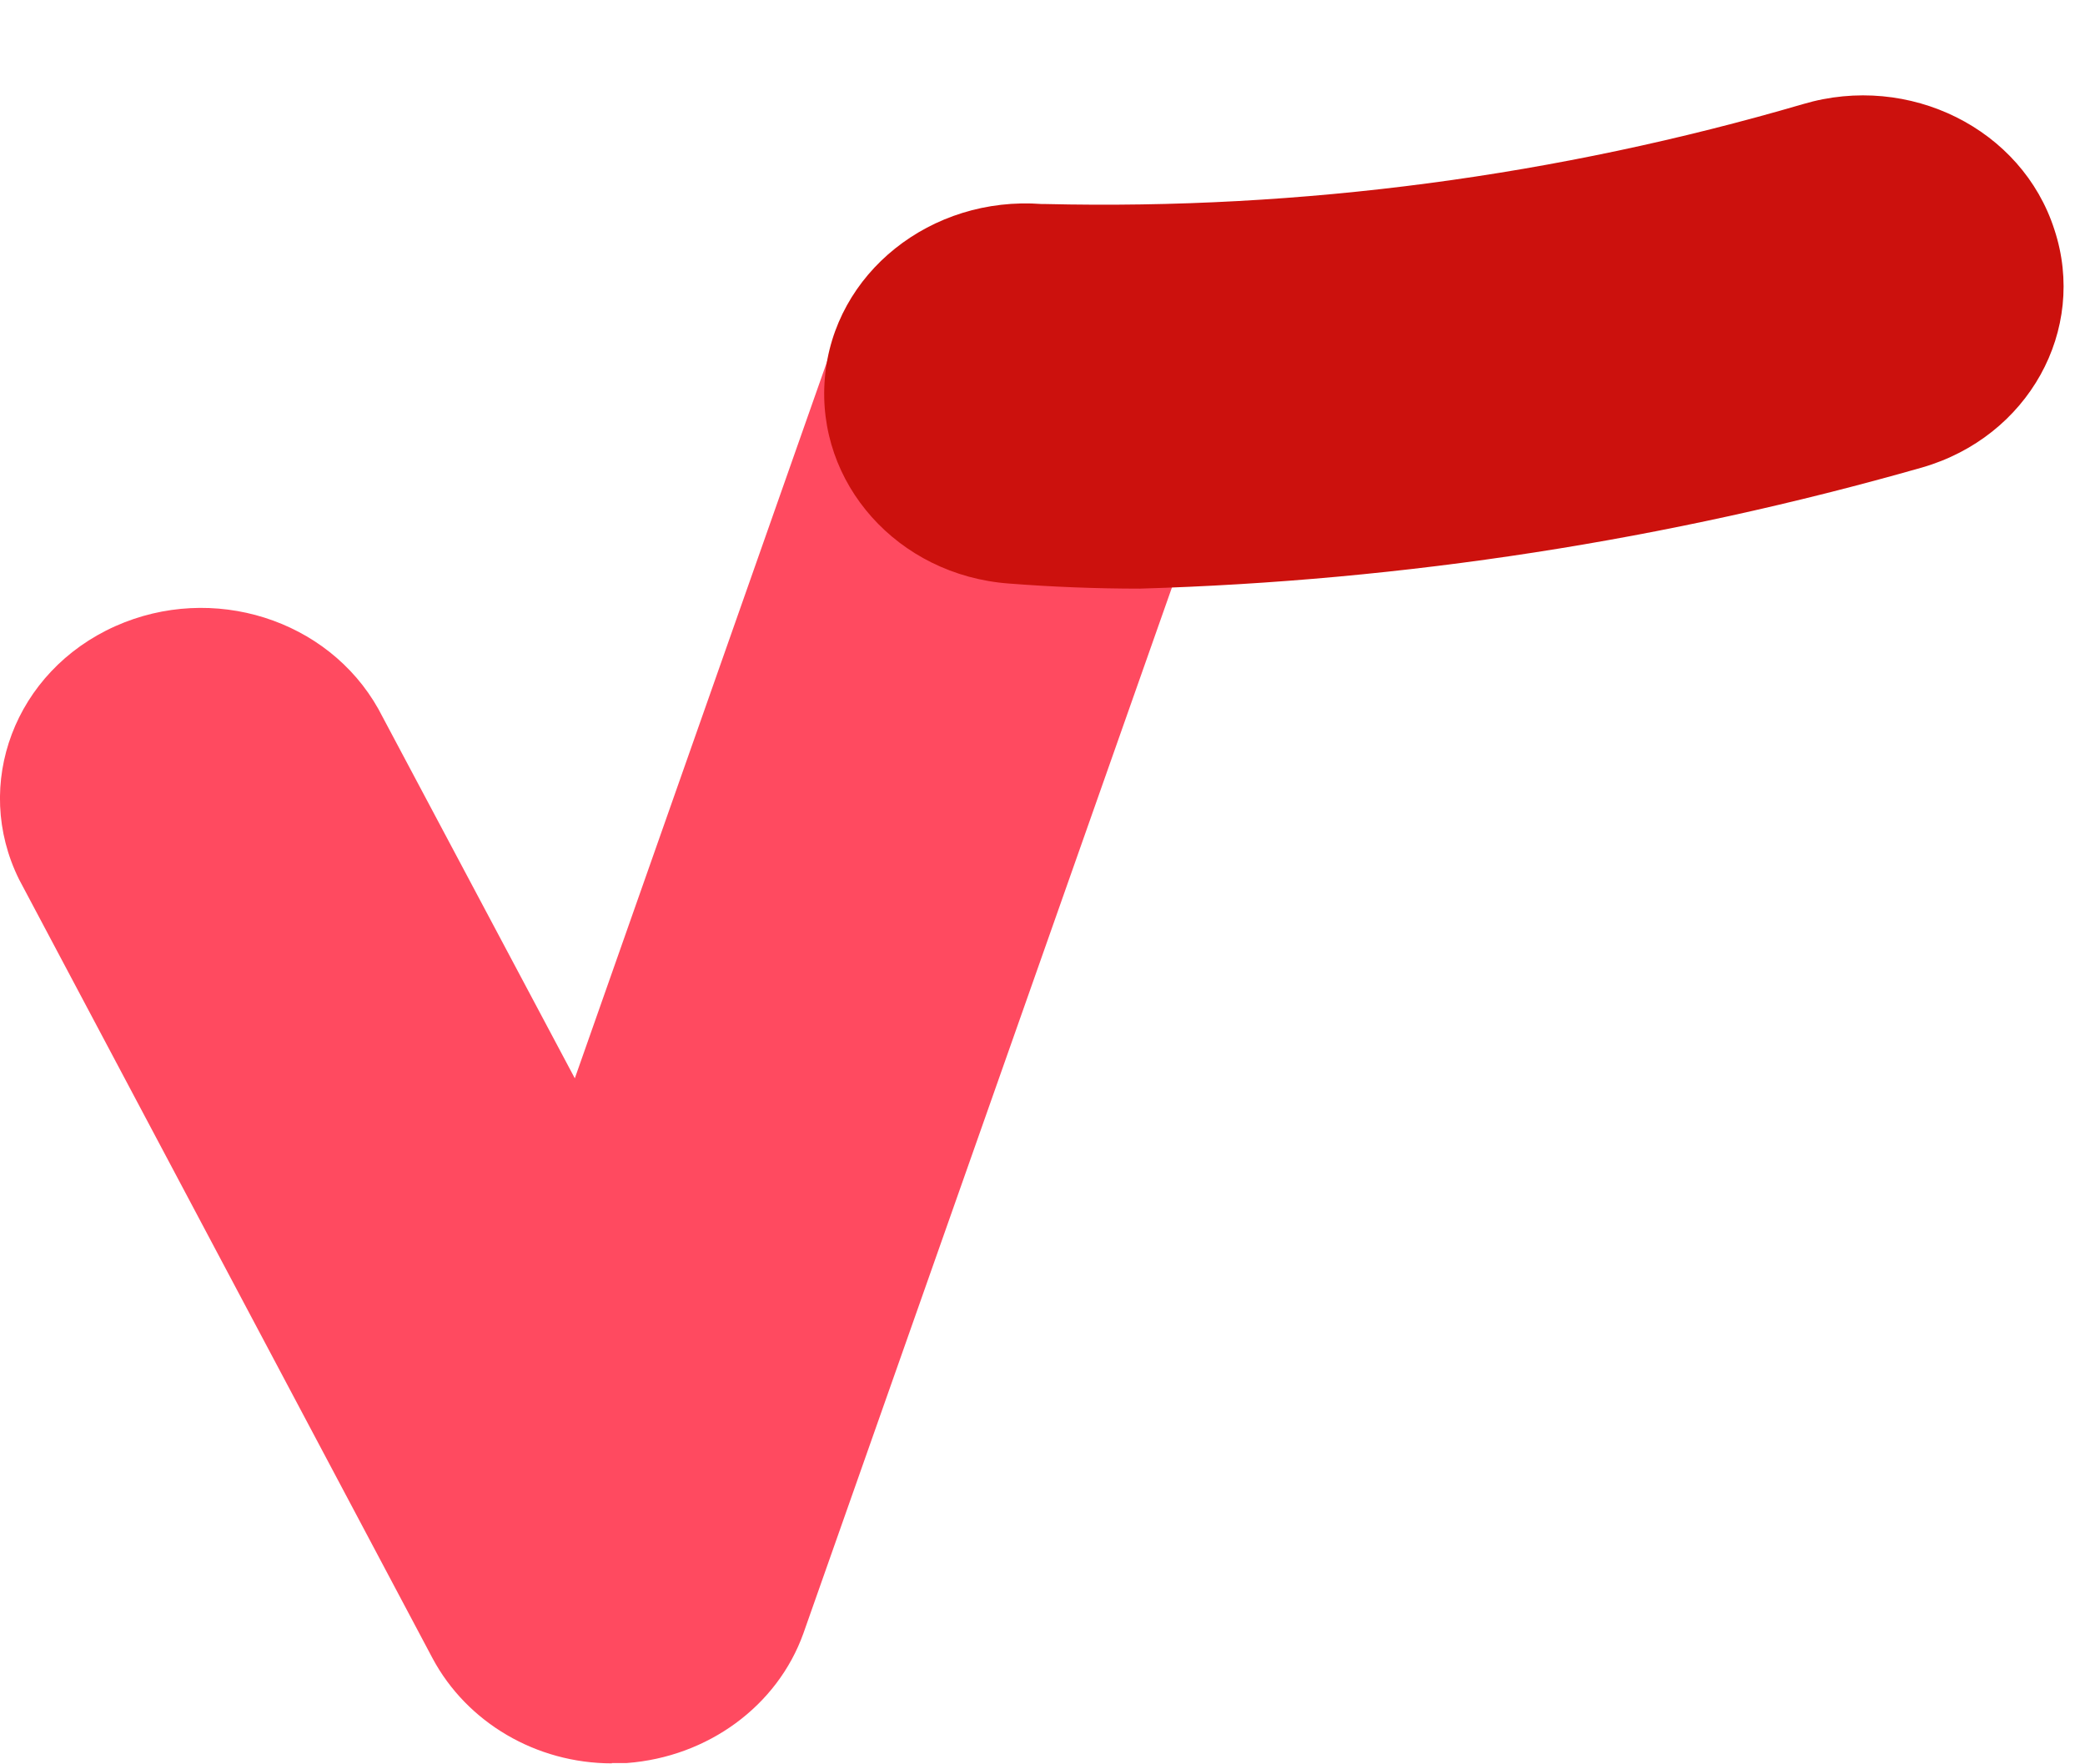
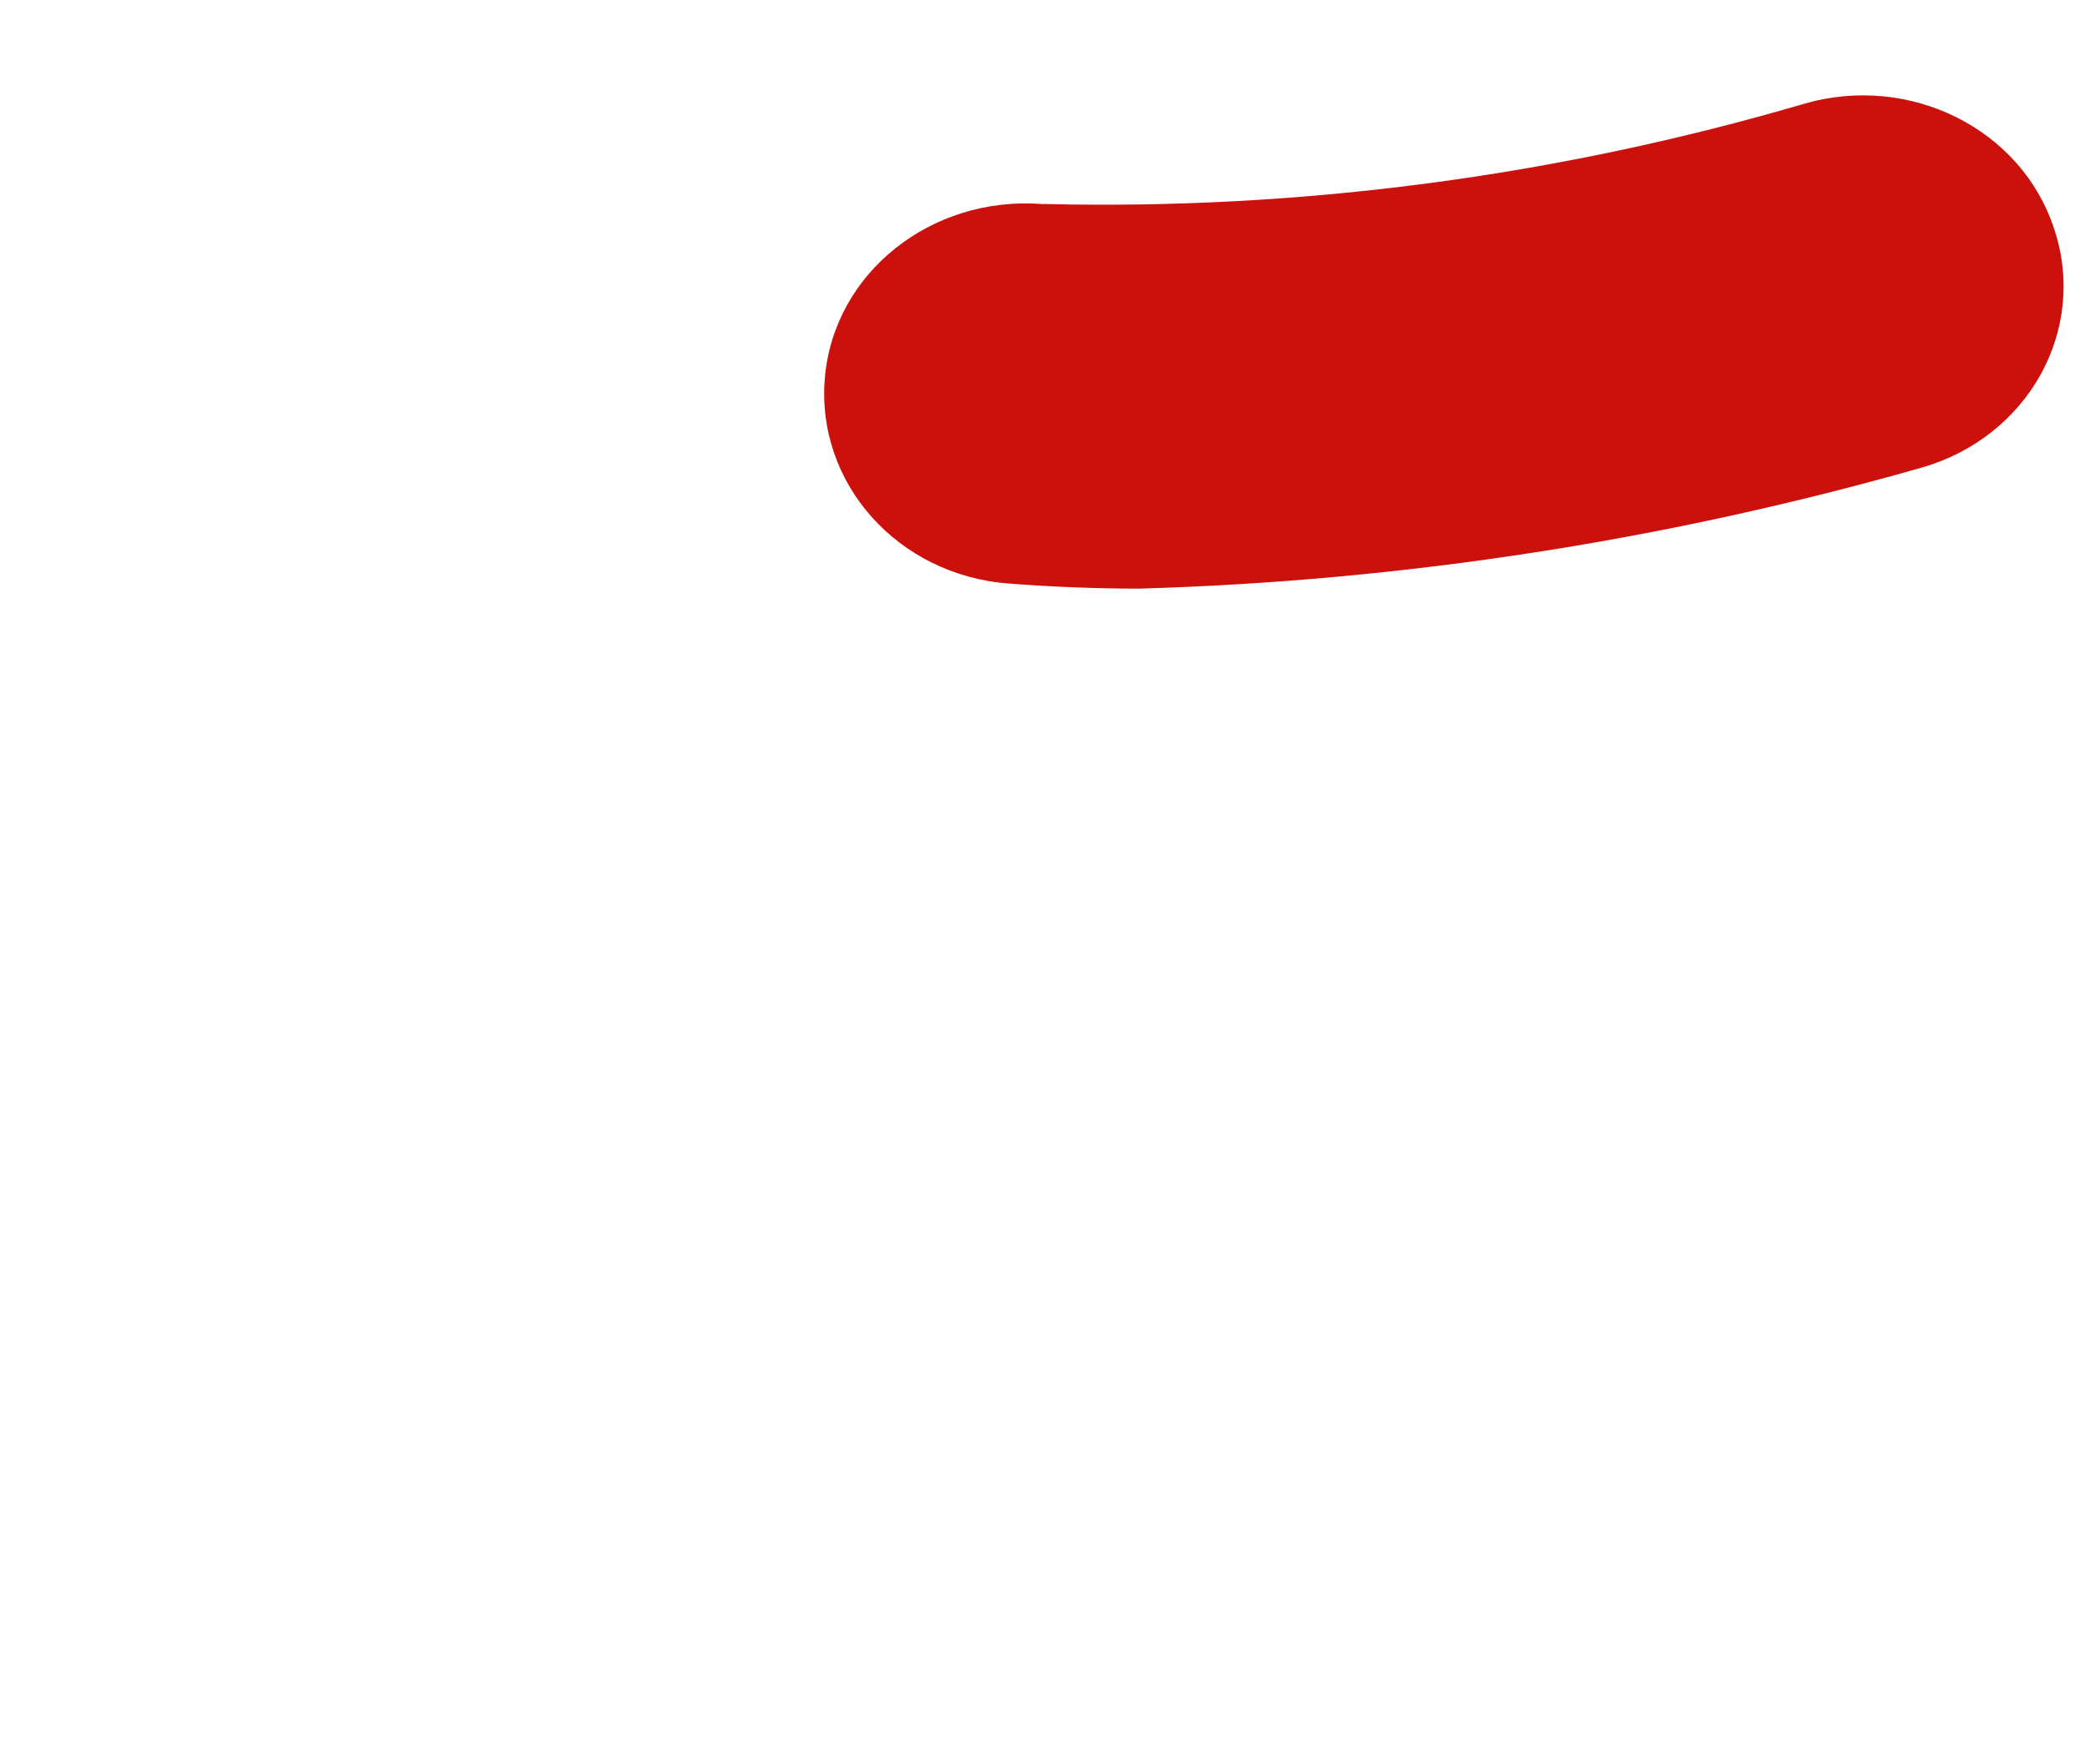
<svg xmlns="http://www.w3.org/2000/svg" width="13" height="11" viewBox="0 0 13 11" fill="none">
  <g id="Frame 427319223">
-     <path id="Vector" d="M3.816 10.994C3.343 10.994 2.911 10.739 2.697 10.339L0.119 5.483C-0.174 4.892 0.091 4.185 0.719 3.904C1.326 3.633 2.045 3.861 2.359 4.42L3.584 6.723L5.218 2.08C5.45 1.463 6.163 1.139 6.819 1.356C7.459 1.57 7.803 2.222 7.599 2.834L5.009 10.184C4.847 10.636 4.414 10.954 3.908 10.992H3.814L3.816 10.994Z" fill="#FF4A60" />
    <path id="Vector_2" d="M7.109 3.67C6.834 3.67 6.557 3.659 6.289 3.638C5.597 3.586 5.087 3.012 5.143 2.357C5.198 1.702 5.805 1.22 6.496 1.272H6.518C8.118 1.31 9.715 1.096 11.242 0.649C11.904 0.453 12.607 0.803 12.809 1.431C13.016 2.058 12.647 2.724 11.983 2.915C10.398 3.367 8.758 3.622 7.103 3.67H7.109Z" fill="#CC110D" />
  </g>
</svg>